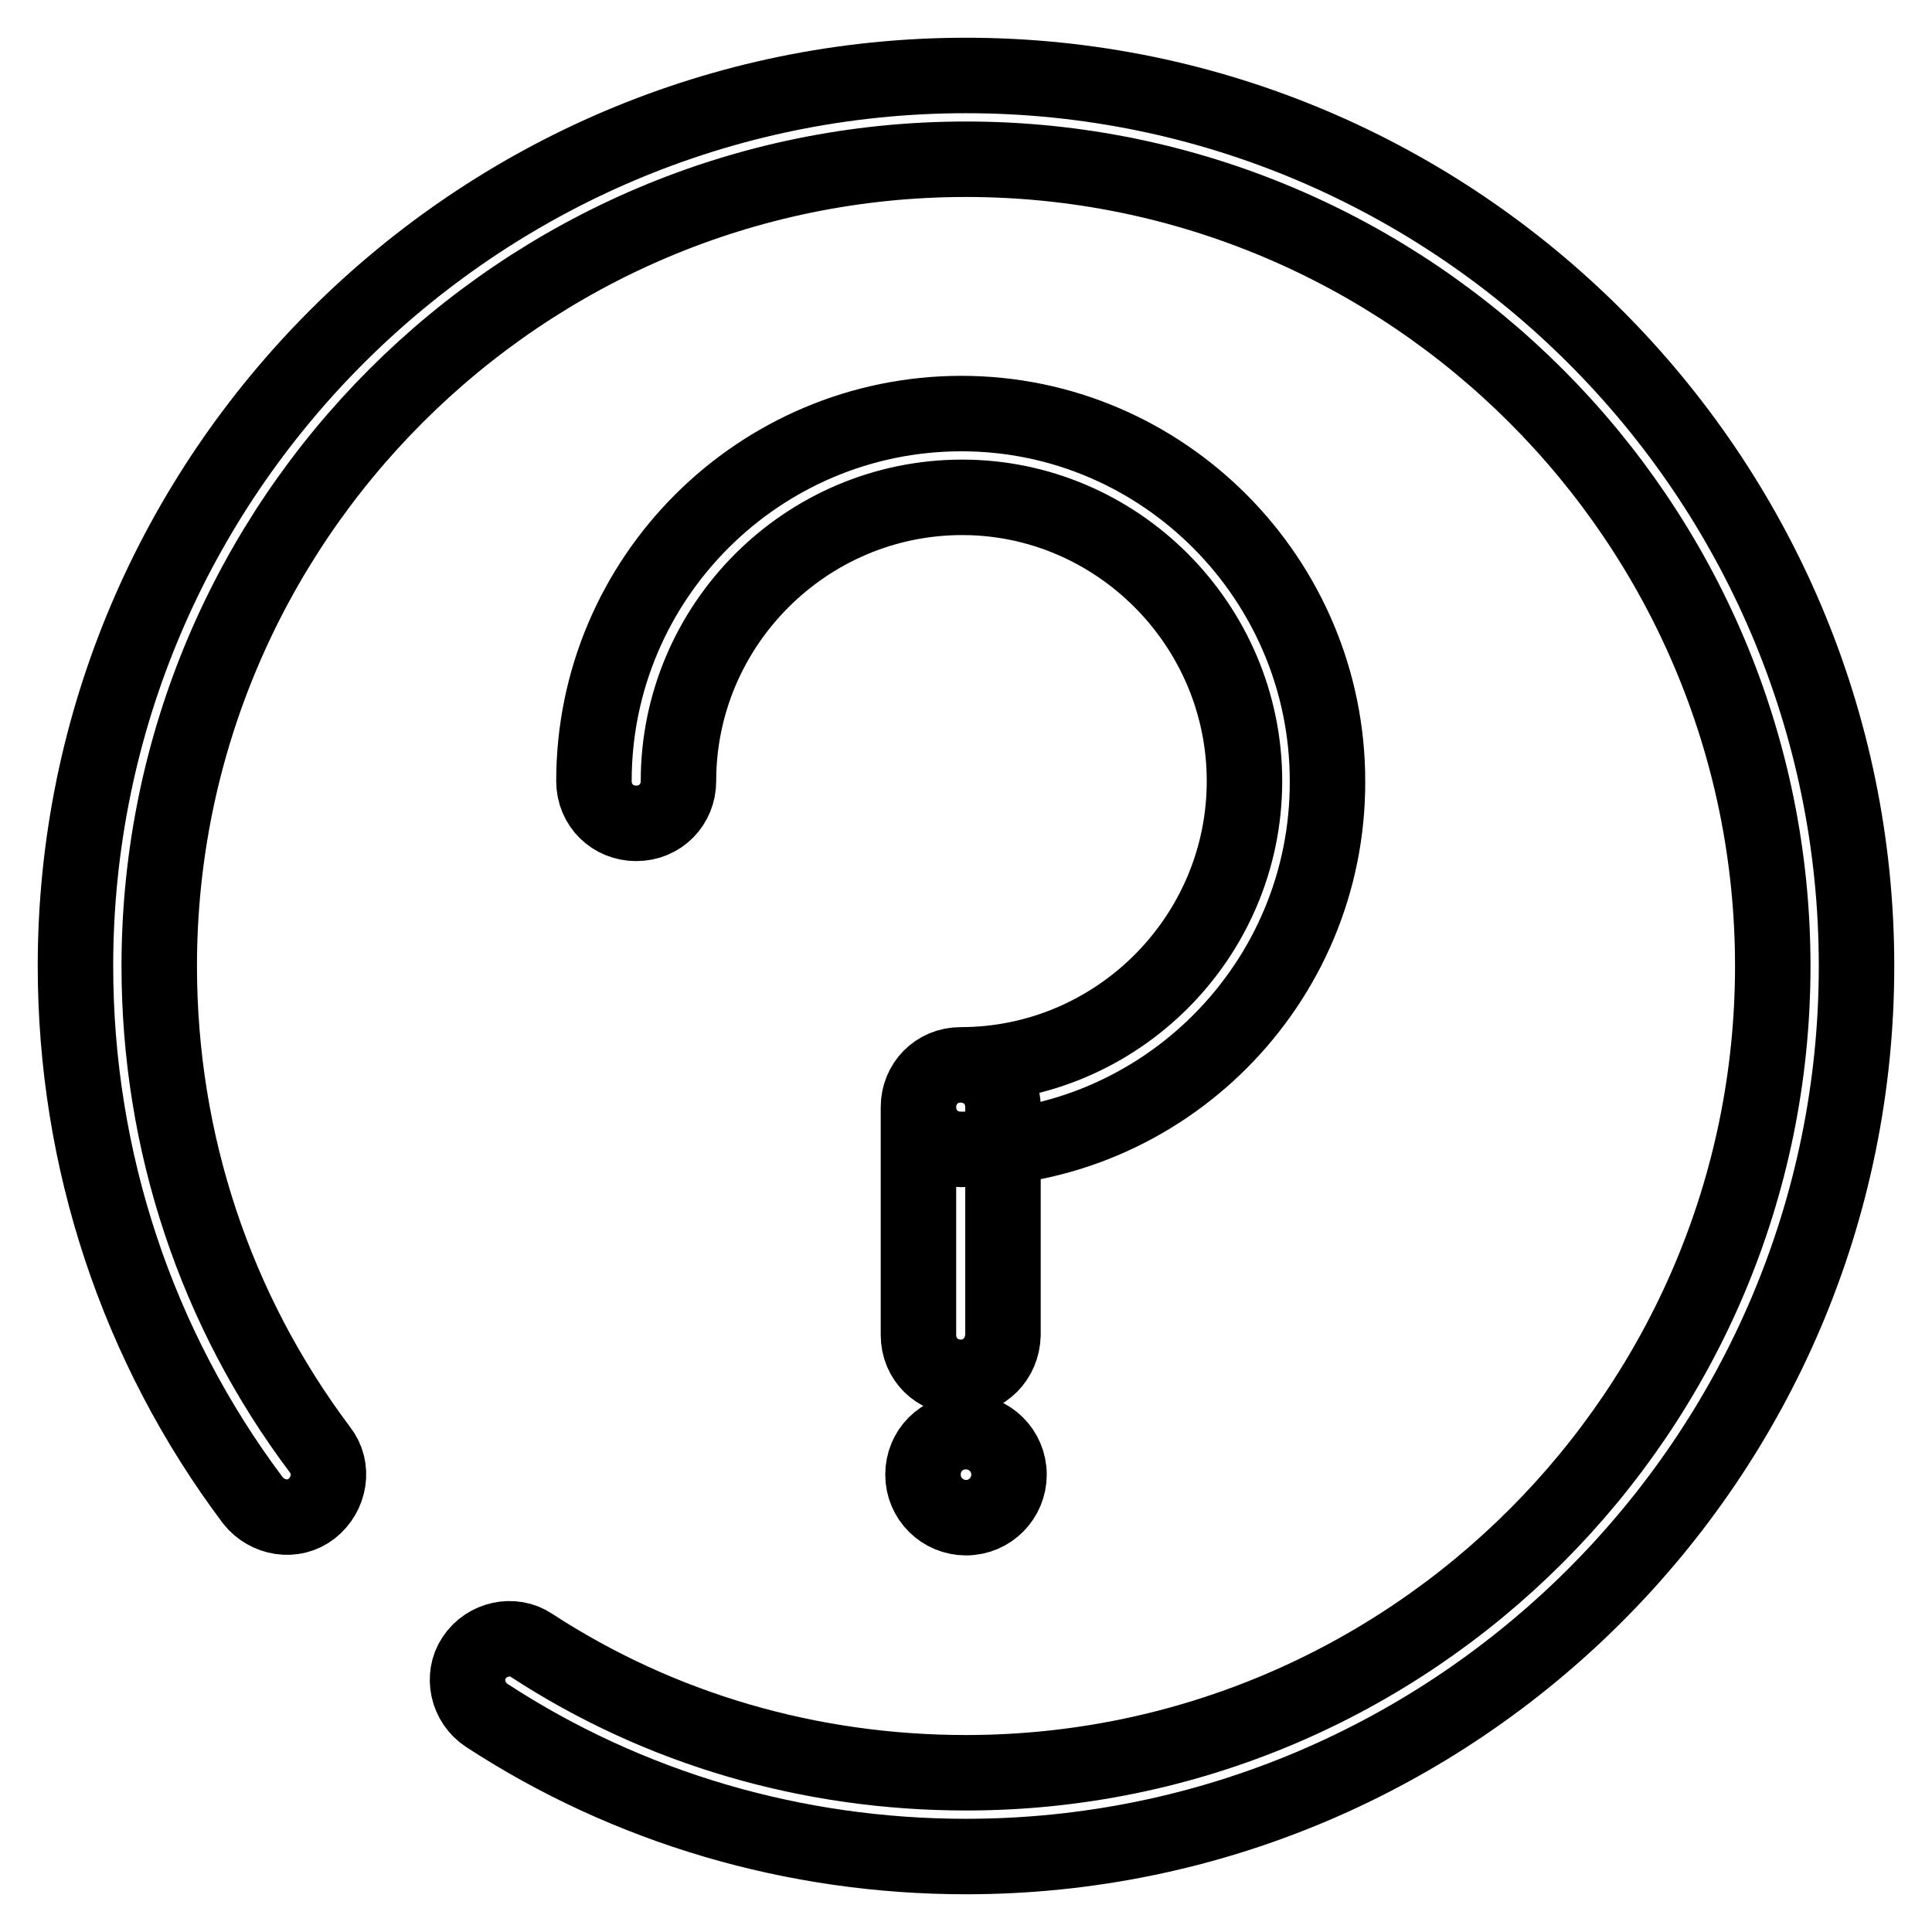
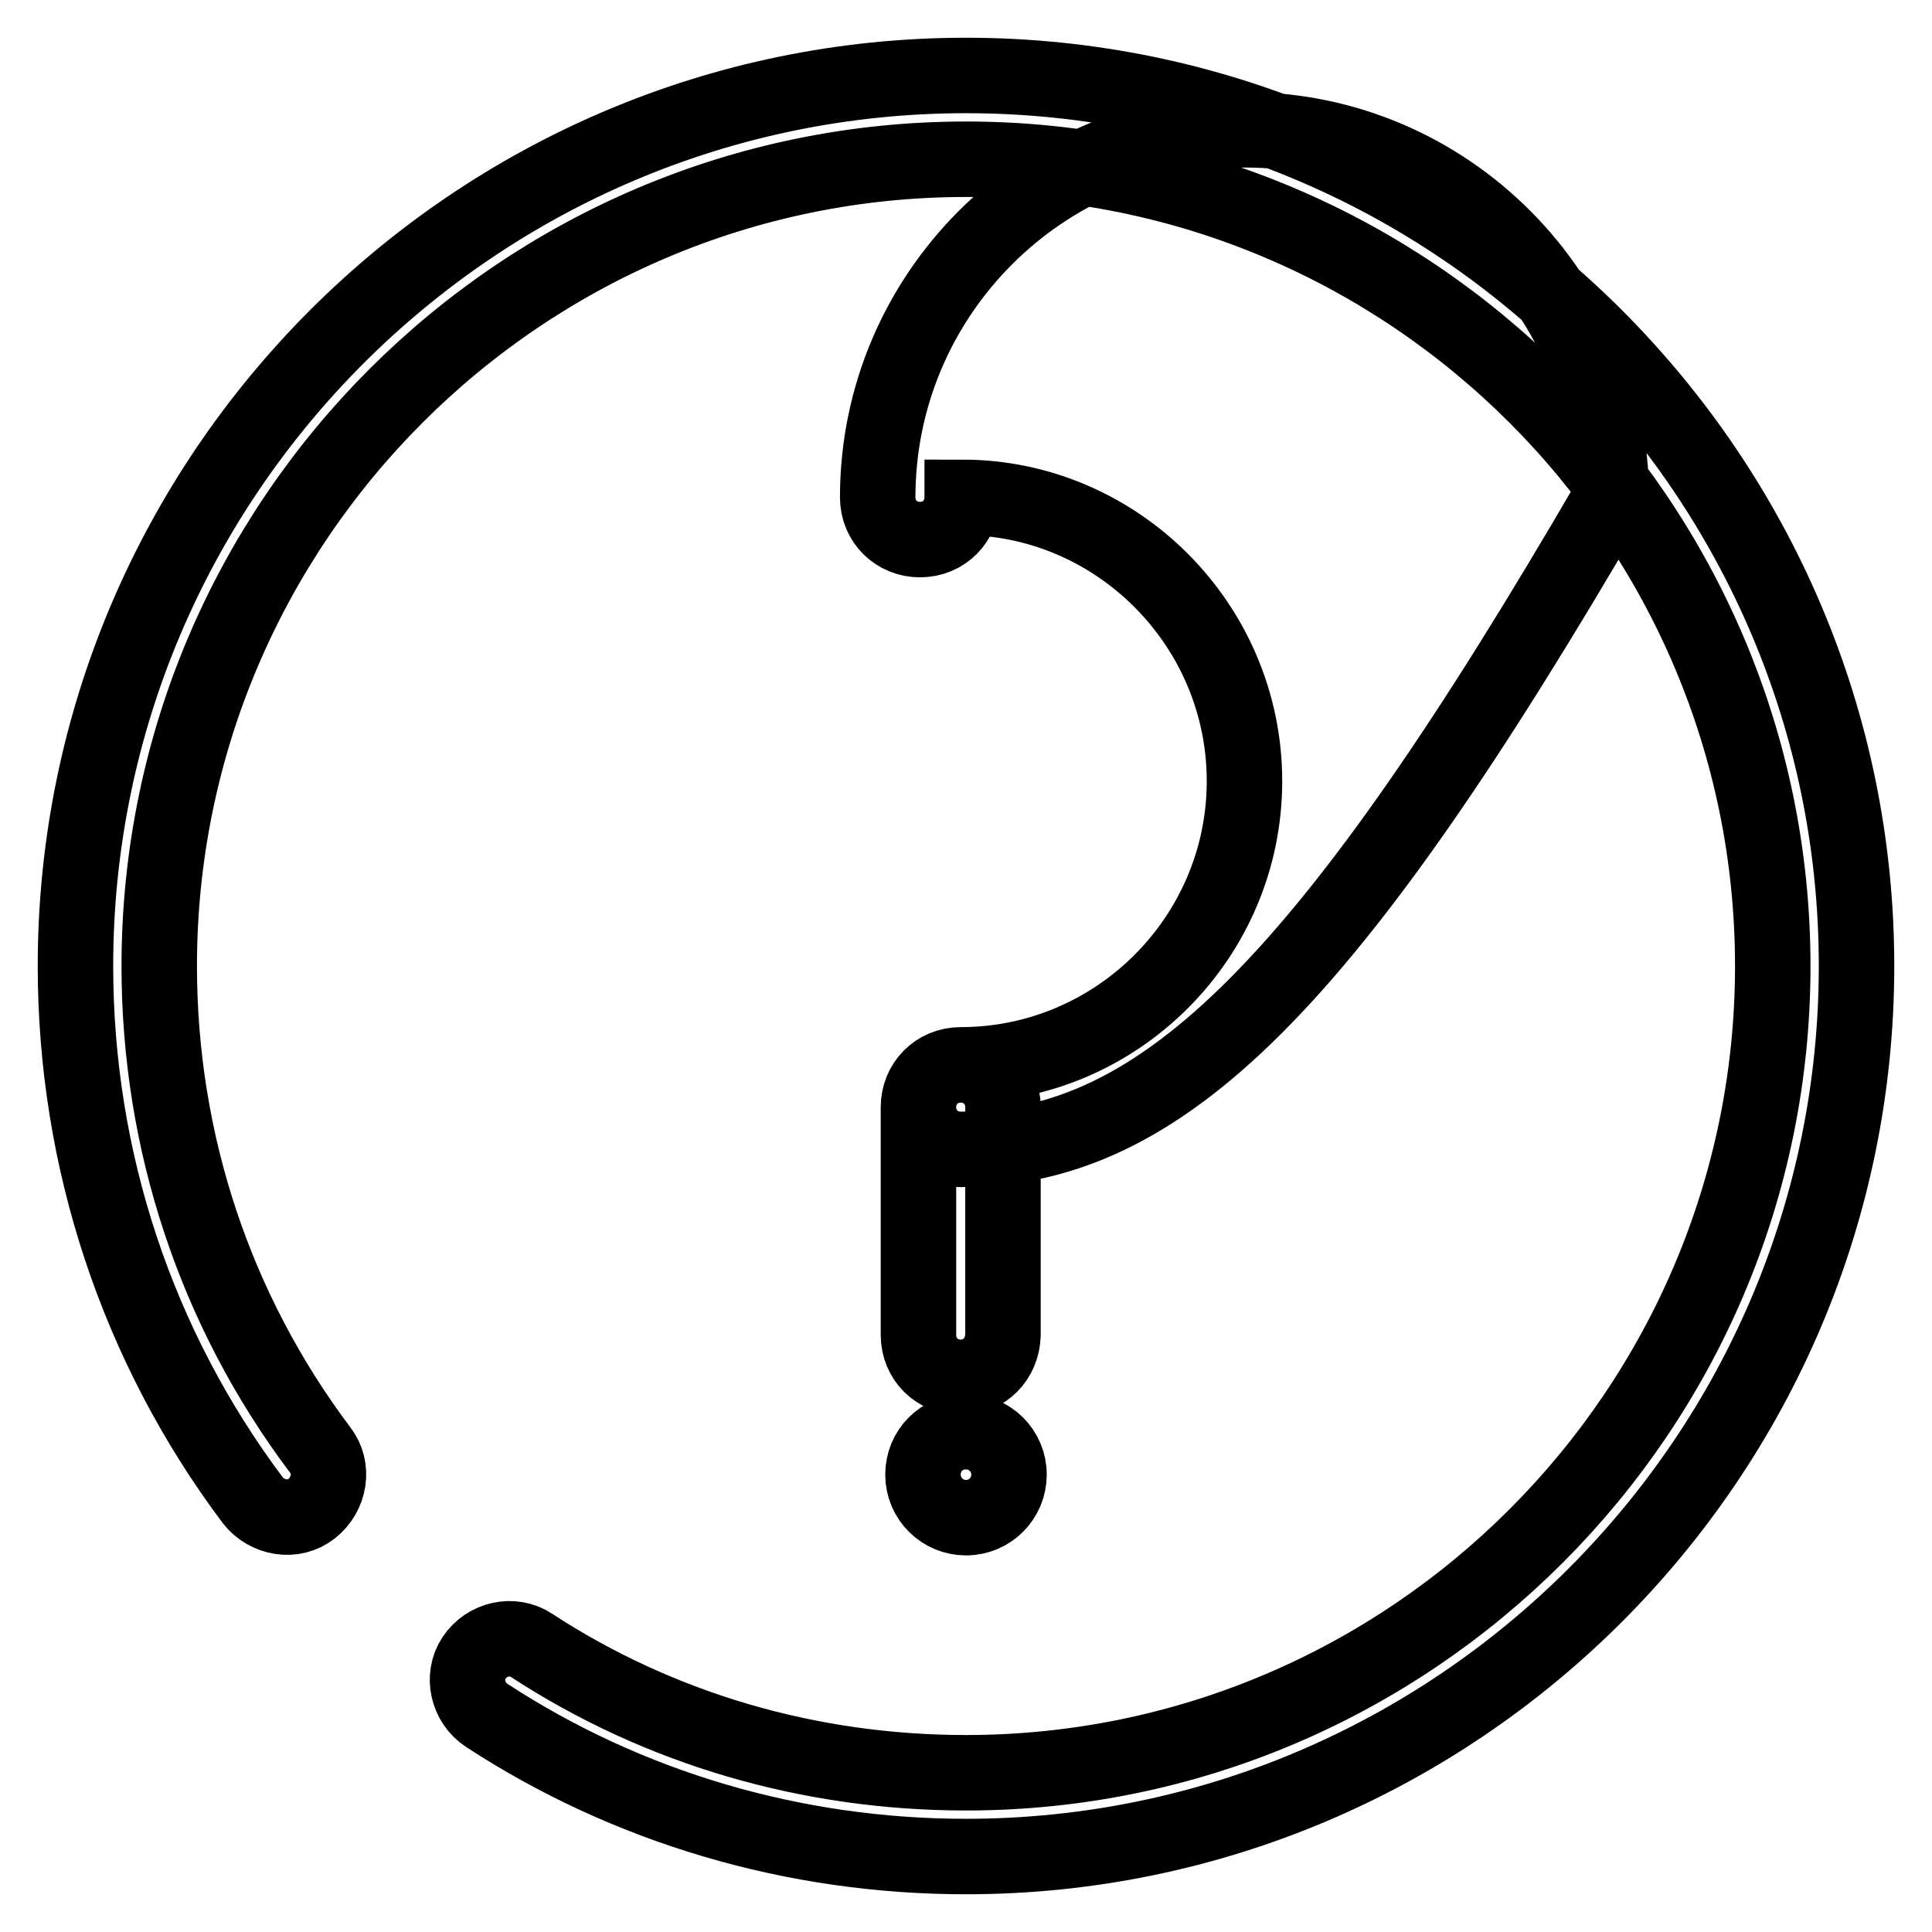
<svg xmlns="http://www.w3.org/2000/svg" version="1.1" x="0px" y="0px" viewBox="0 0 256 256" enable-background="new 0 0 256 256" xml:space="preserve">
  <g>
-     <path stroke-width="10" fill-opacity="0" stroke="#000000" d="M128,246c-22.8,0-44.8-6.5-63.5-18.7c-2.6-1.7-3.3-5.2-1.7-7.6c1.7-2.6,5.2-3.3,7.6-1.7 c17,11.1,36.9,16.9,57.6,16.9c58.9,0,106.9-48,106.9-106.9c0-58.9-48-106.9-106.9-106.9c-58.9,0-106.9,48-106.9,106.9 c0,23.3,7.4,45.6,21.3,64.1c1.9,2.4,1.3,5.9-1.1,7.8c-2.4,1.9-5.9,1.3-7.8-1.1C18.2,178.4,10,153.7,10,128C10,63,63,10,128,10 c65,0,118,53,118,118C246,193,193,246,128,246z M127.3,152.3c-3.1,0-5.6-2.4-5.6-5.6c0-3.1,2.4-5.6,5.6-5.6 c20.7,0,37.6-16.9,37.6-37.6c0-20.7-16.9-37.6-37.4-37.6c-20.7,0-37.6,16.9-37.6,37.6c0,3.1-2.4,5.6-5.6,5.6 c-3.1,0-5.6-2.4-5.6-5.6c0-26.9,21.9-48.7,48.7-48.7c26.7,0,48.5,21.9,48.5,48.7C176,130.4,154.1,152.3,127.3,152.3z M127.3,182.5 c-3.1,0-5.6-2.4-5.6-5.6v-30.2c0-3.1,2.4-5.6,5.6-5.6c3.1,0,5.6,2.4,5.6,5.6v30.2C132.8,180.1,130.4,182.5,127.3,182.5z  M122.3,195.4c0,3.2,2.6,5.7,5.7,5.7c3.2,0,5.7-2.6,5.7-5.7c0,0,0,0,0,0c0-3.2-2.6-5.7-5.7-5.7 C124.8,189.7,122.3,192.2,122.3,195.4C122.3,195.4,122.3,195.4,122.3,195.4z" />
+     <path stroke-width="10" fill-opacity="0" stroke="#000000" d="M128,246c-22.8,0-44.8-6.5-63.5-18.7c-2.6-1.7-3.3-5.2-1.7-7.6c1.7-2.6,5.2-3.3,7.6-1.7 c17,11.1,36.9,16.9,57.6,16.9c58.9,0,106.9-48,106.9-106.9c0-58.9-48-106.9-106.9-106.9c-58.9,0-106.9,48-106.9,106.9 c0,23.3,7.4,45.6,21.3,64.1c1.9,2.4,1.3,5.9-1.1,7.8c-2.4,1.9-5.9,1.3-7.8-1.1C18.2,178.4,10,153.7,10,128C10,63,63,10,128,10 c65,0,118,53,118,118C246,193,193,246,128,246z M127.3,152.3c-3.1,0-5.6-2.4-5.6-5.6c0-3.1,2.4-5.6,5.6-5.6 c20.7,0,37.6-16.9,37.6-37.6c0-20.7-16.9-37.6-37.4-37.6c0,3.1-2.4,5.6-5.6,5.6 c-3.1,0-5.6-2.4-5.6-5.6c0-26.9,21.9-48.7,48.7-48.7c26.7,0,48.5,21.9,48.5,48.7C176,130.4,154.1,152.3,127.3,152.3z M127.3,182.5 c-3.1,0-5.6-2.4-5.6-5.6v-30.2c0-3.1,2.4-5.6,5.6-5.6c3.1,0,5.6,2.4,5.6,5.6v30.2C132.8,180.1,130.4,182.5,127.3,182.5z  M122.3,195.4c0,3.2,2.6,5.7,5.7,5.7c3.2,0,5.7-2.6,5.7-5.7c0,0,0,0,0,0c0-3.2-2.6-5.7-5.7-5.7 C124.8,189.7,122.3,192.2,122.3,195.4C122.3,195.4,122.3,195.4,122.3,195.4z" />
  </g>
</svg>